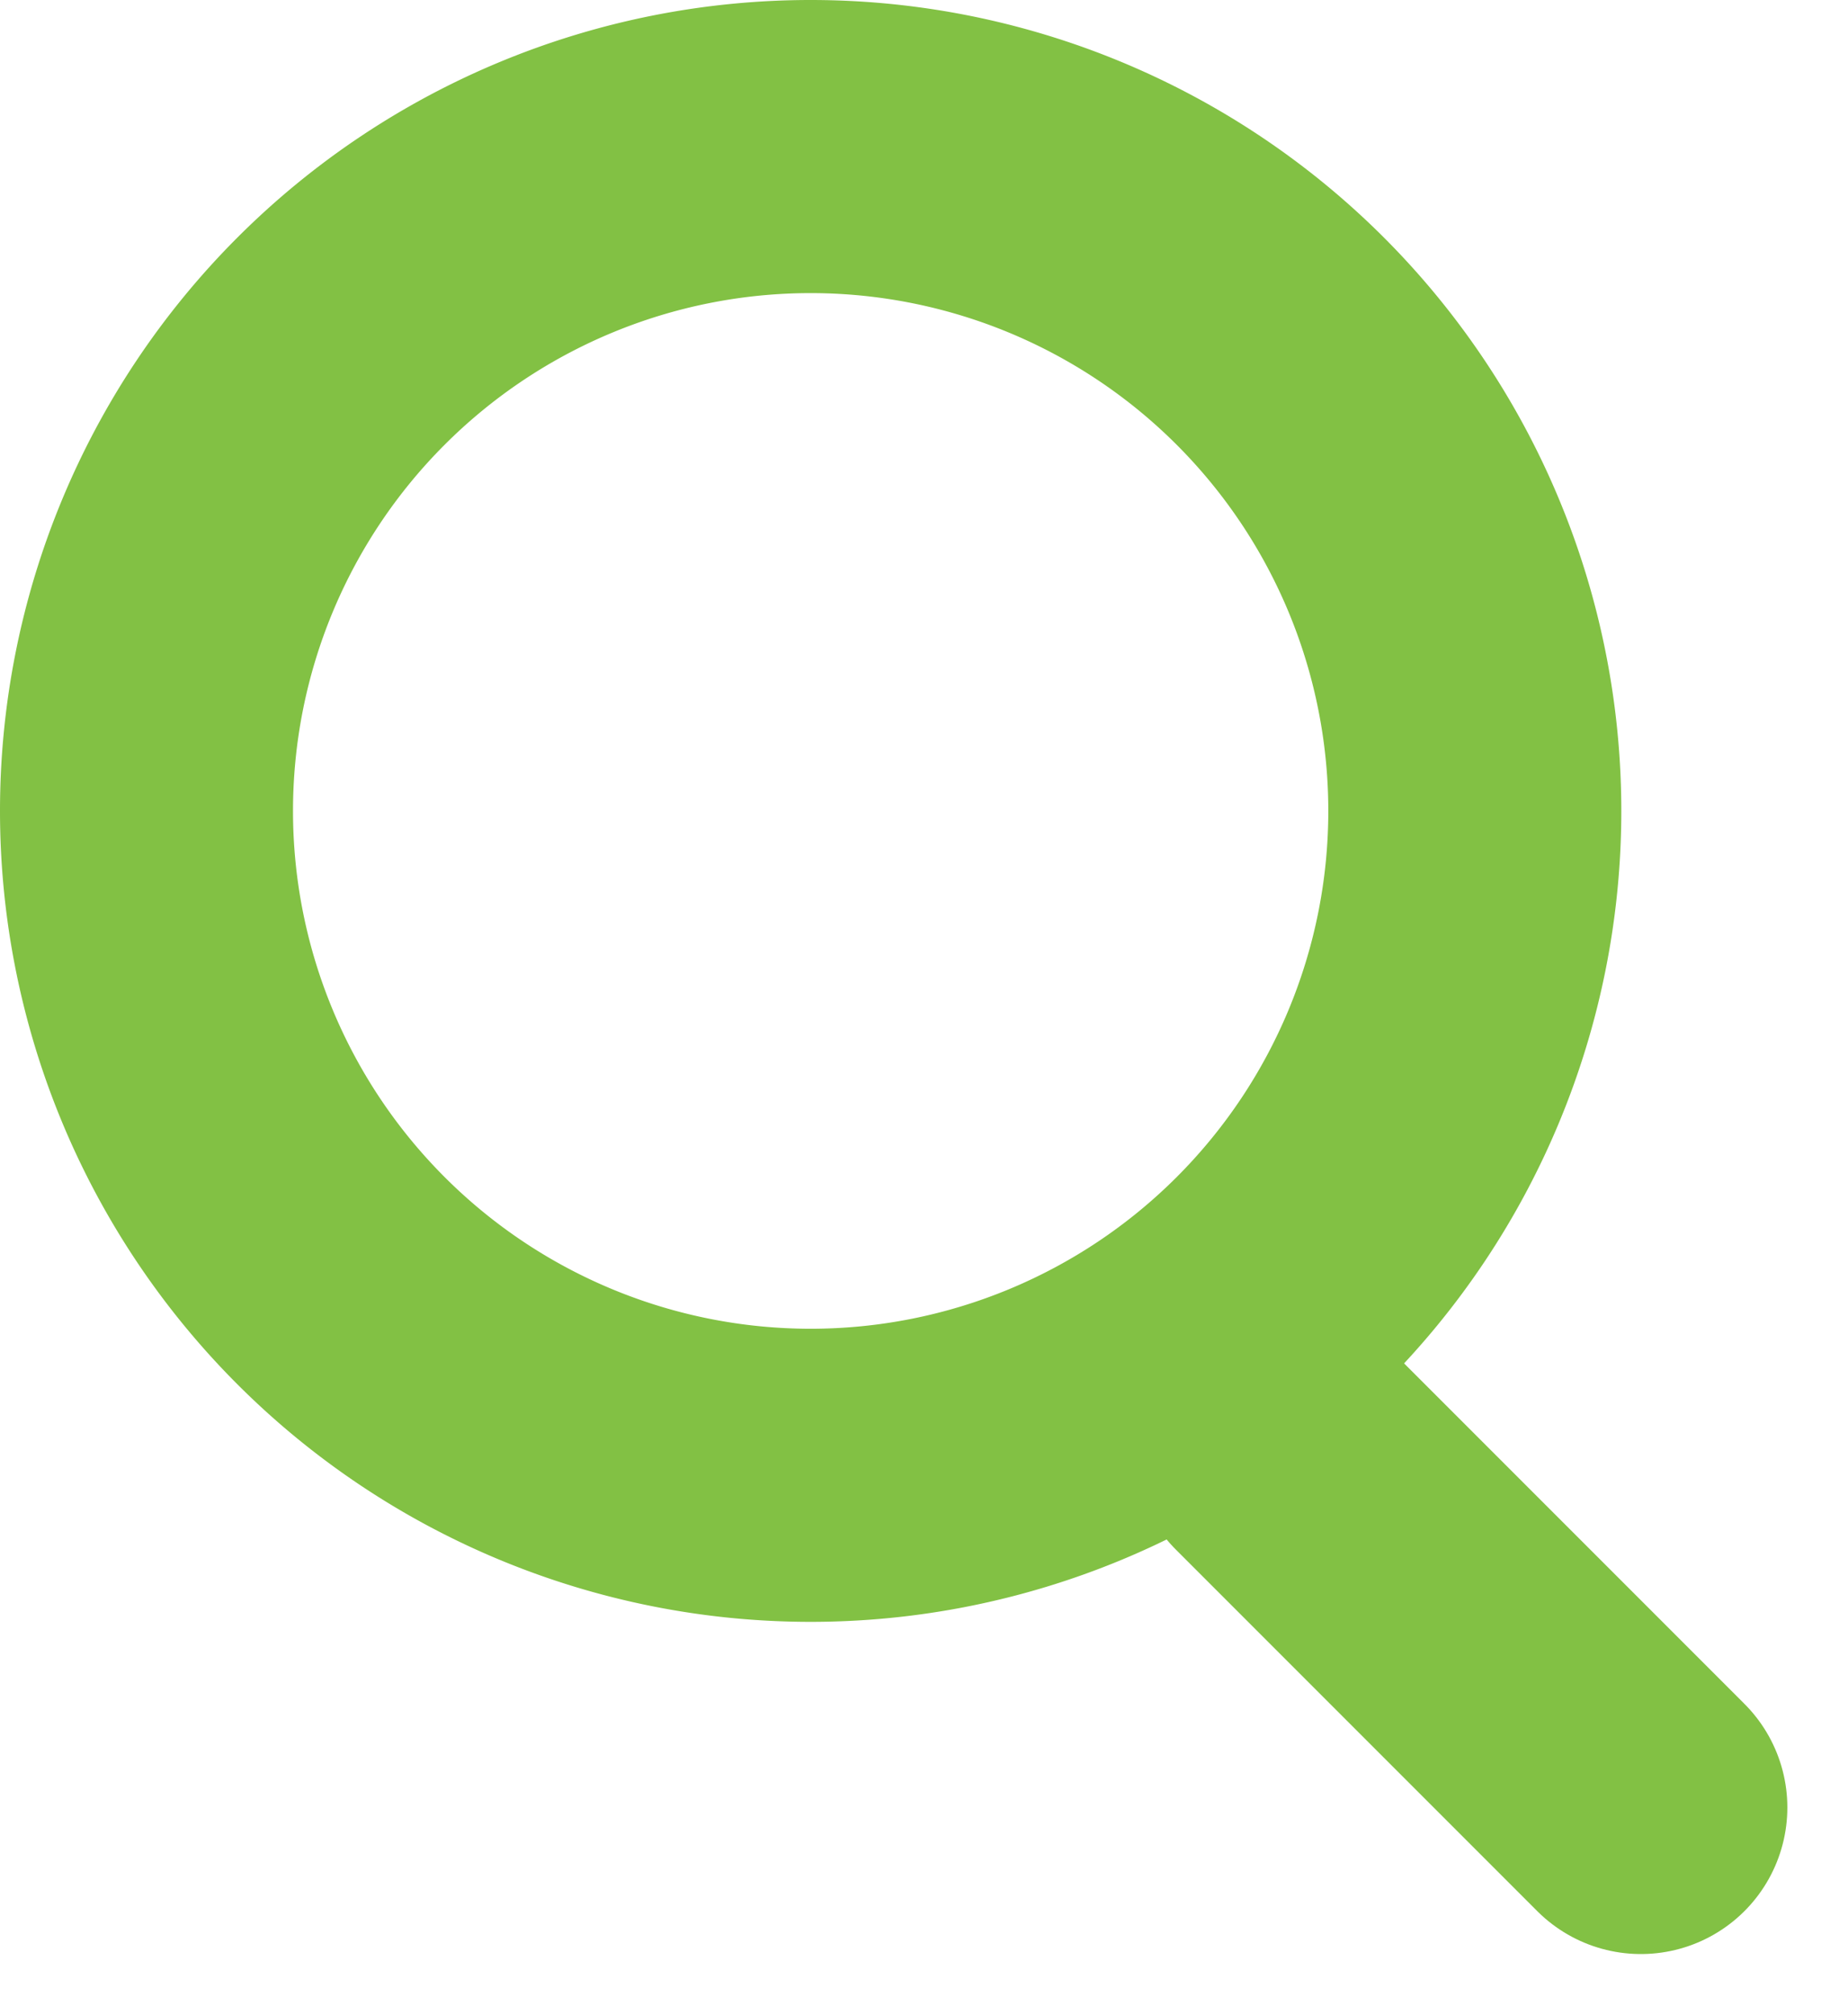
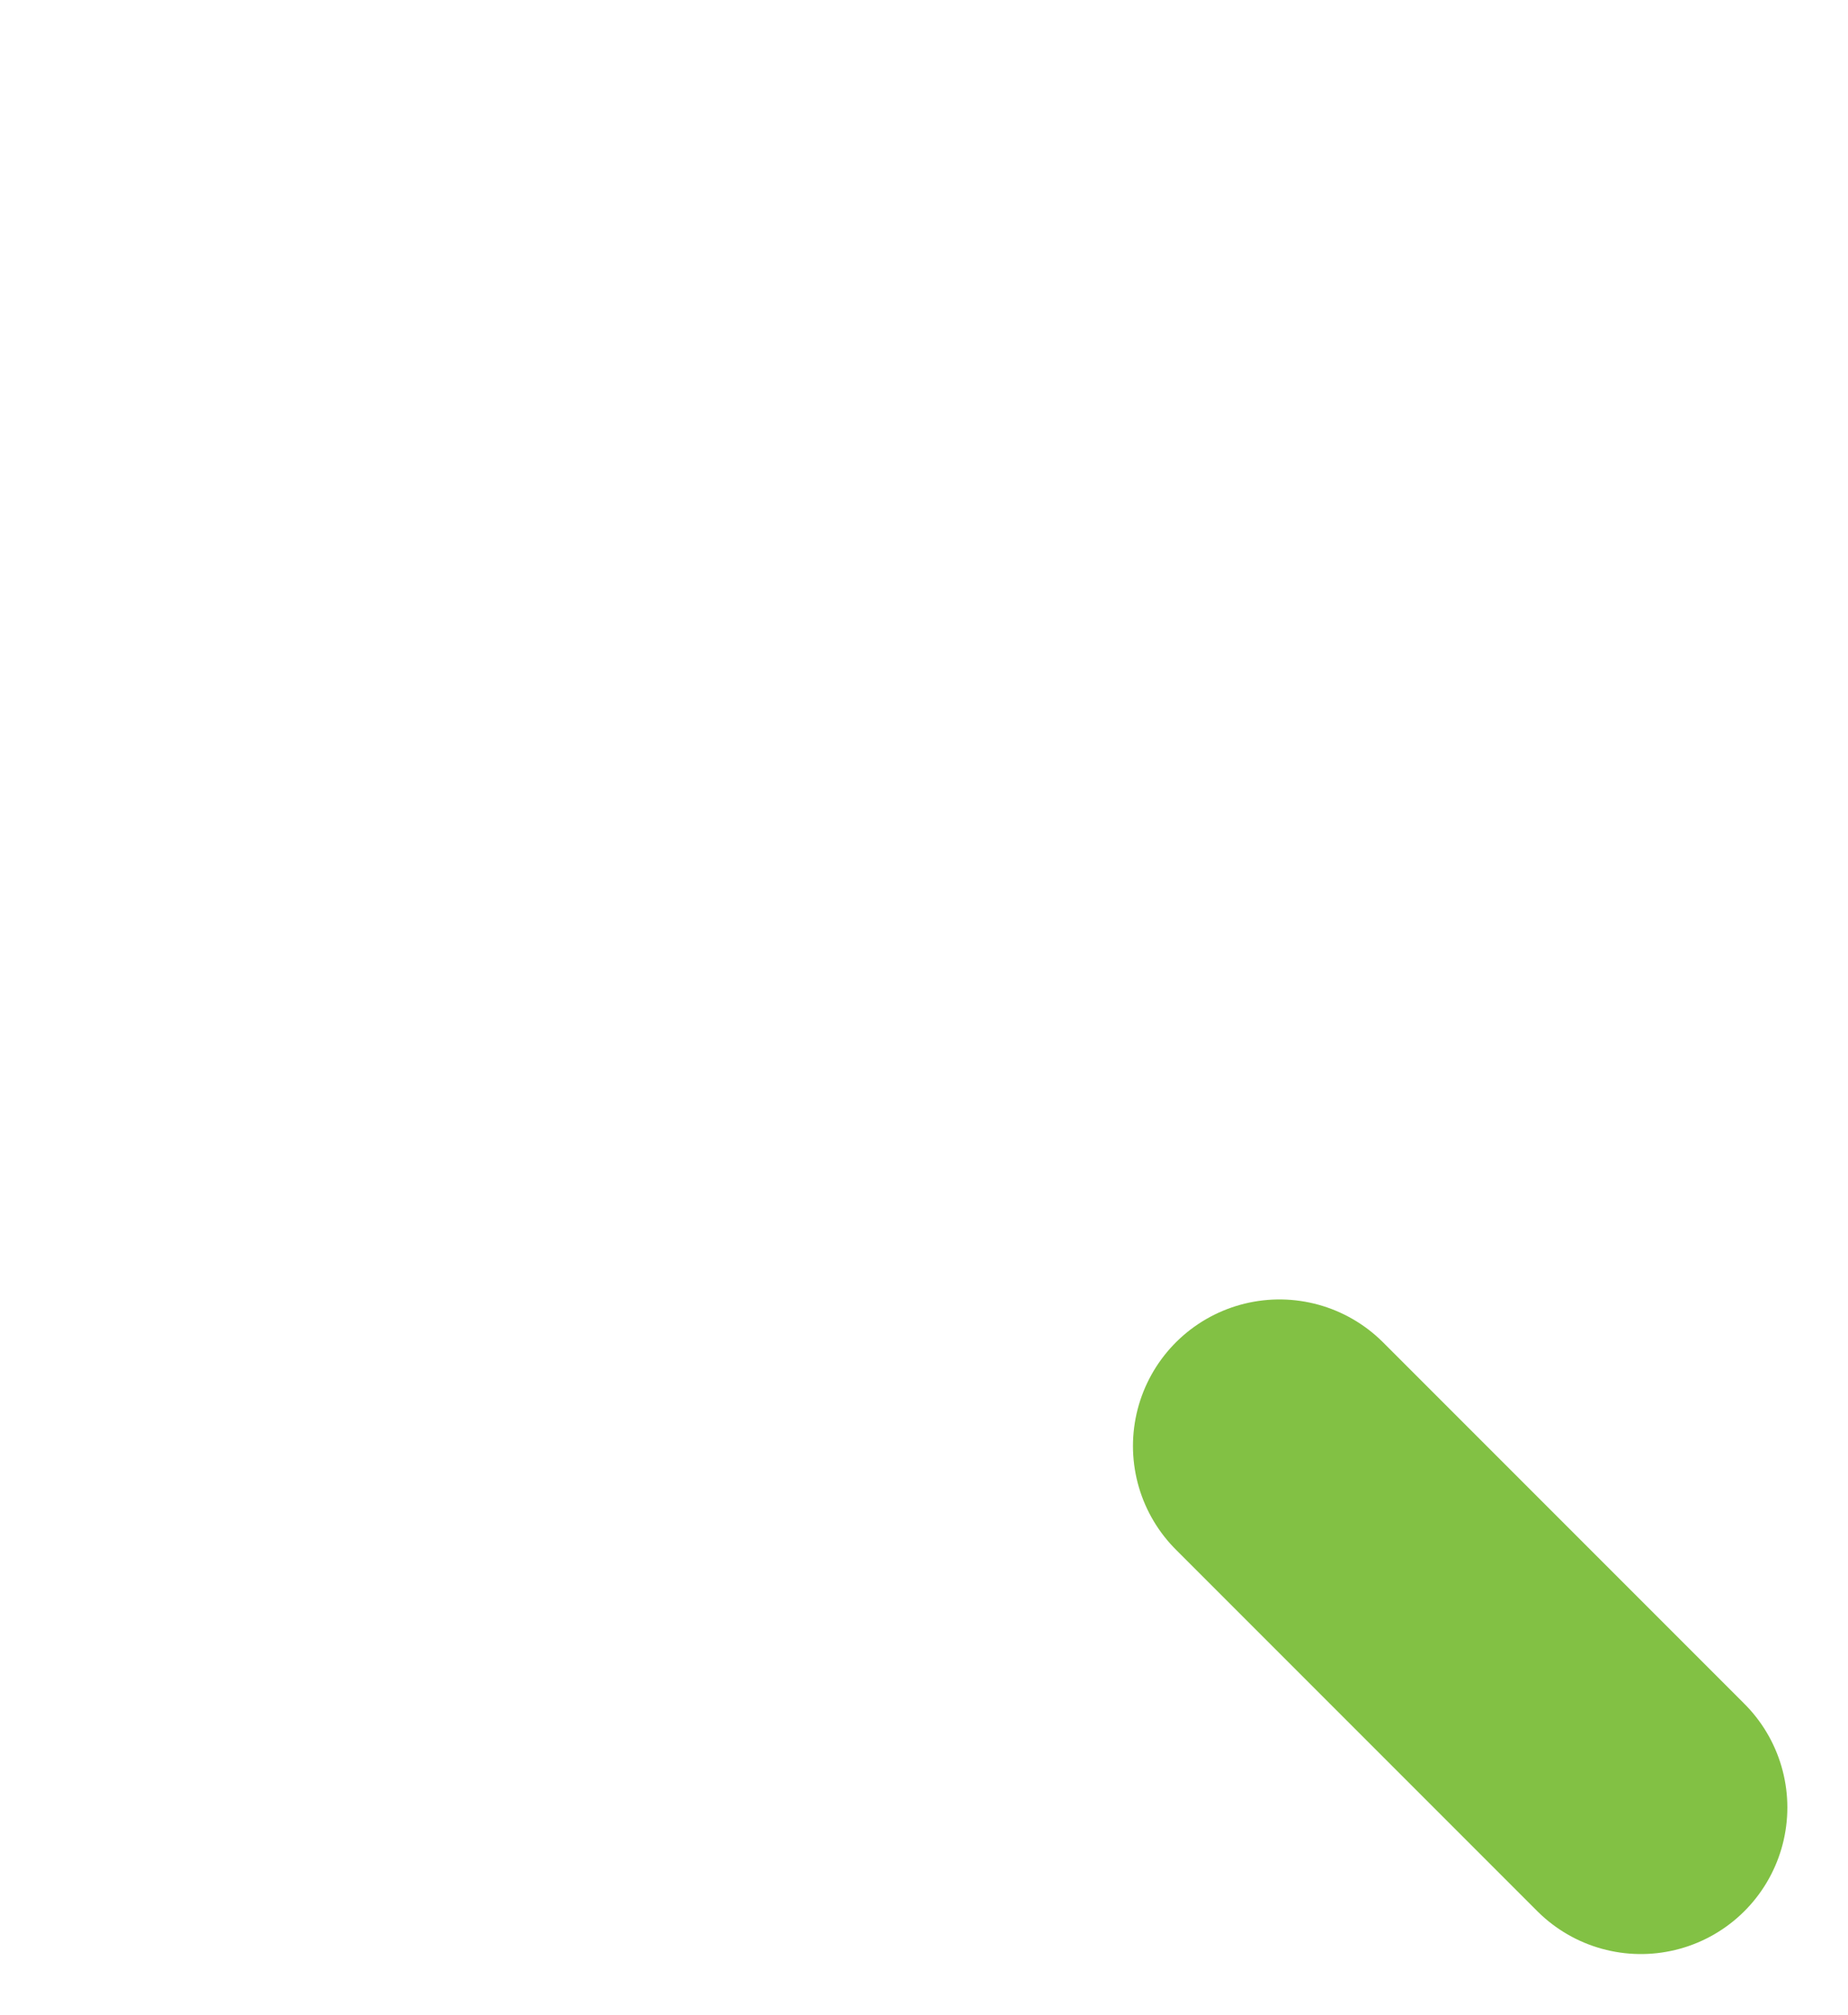
<svg xmlns="http://www.w3.org/2000/svg" width="18.921" height="20.621" viewBox="0 0 18.921 20.621">
  <g id="Icon_feather-search" data-name="Icon feather-search" transform="translate(1.5 1.5)">
-     <path id="Caminho_1" data-name="Caminho 1" d="M18.1,11.3a6.8,6.8,0,1,1-6.8-6.8A6.8,6.8,0,0,1,18.1,11.3Z" transform="translate(-4.5 -4.5)" fill="none" stroke="#82c144" stroke-linecap="round" stroke-linejoin="round" stroke-width="3" />
    <path id="Caminho_2" data-name="Caminho 2" d="M28.672,28.672l-3.7-3.7" transform="translate(-13.372 -11.672)" fill="none" stroke="#82c144" stroke-linecap="round" stroke-linejoin="round" stroke-width="3" />
  </g>
</svg>